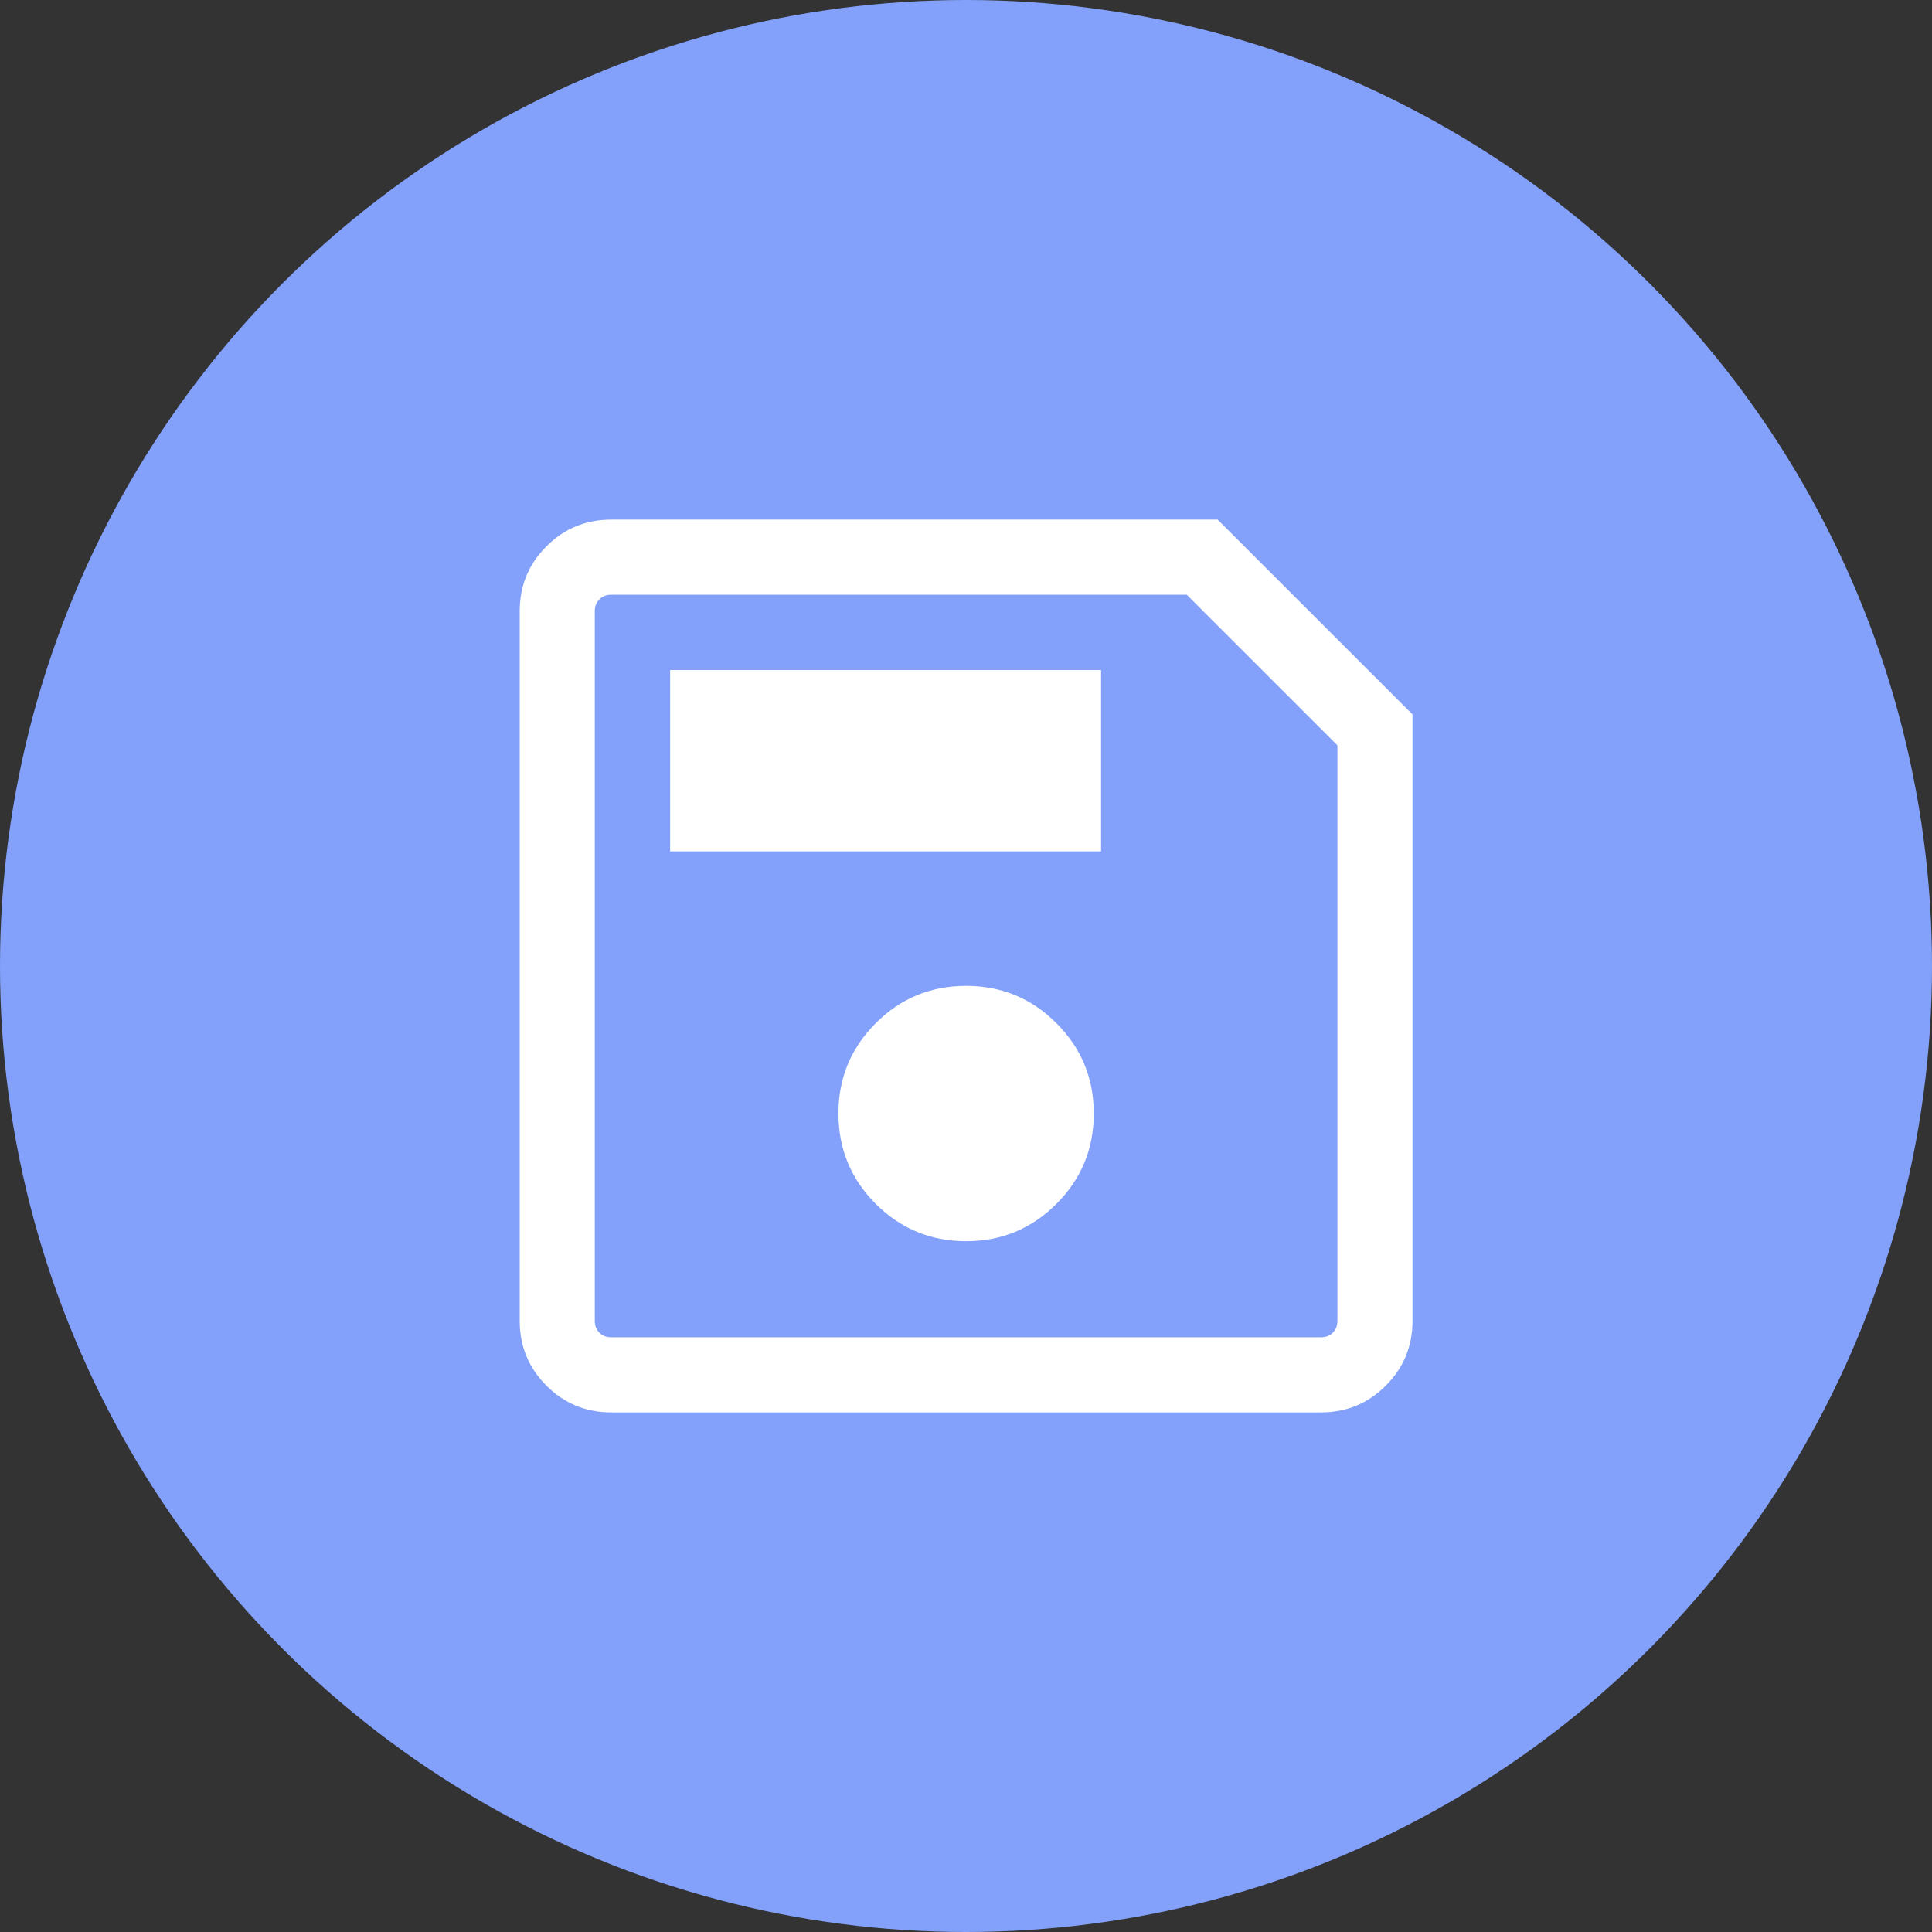
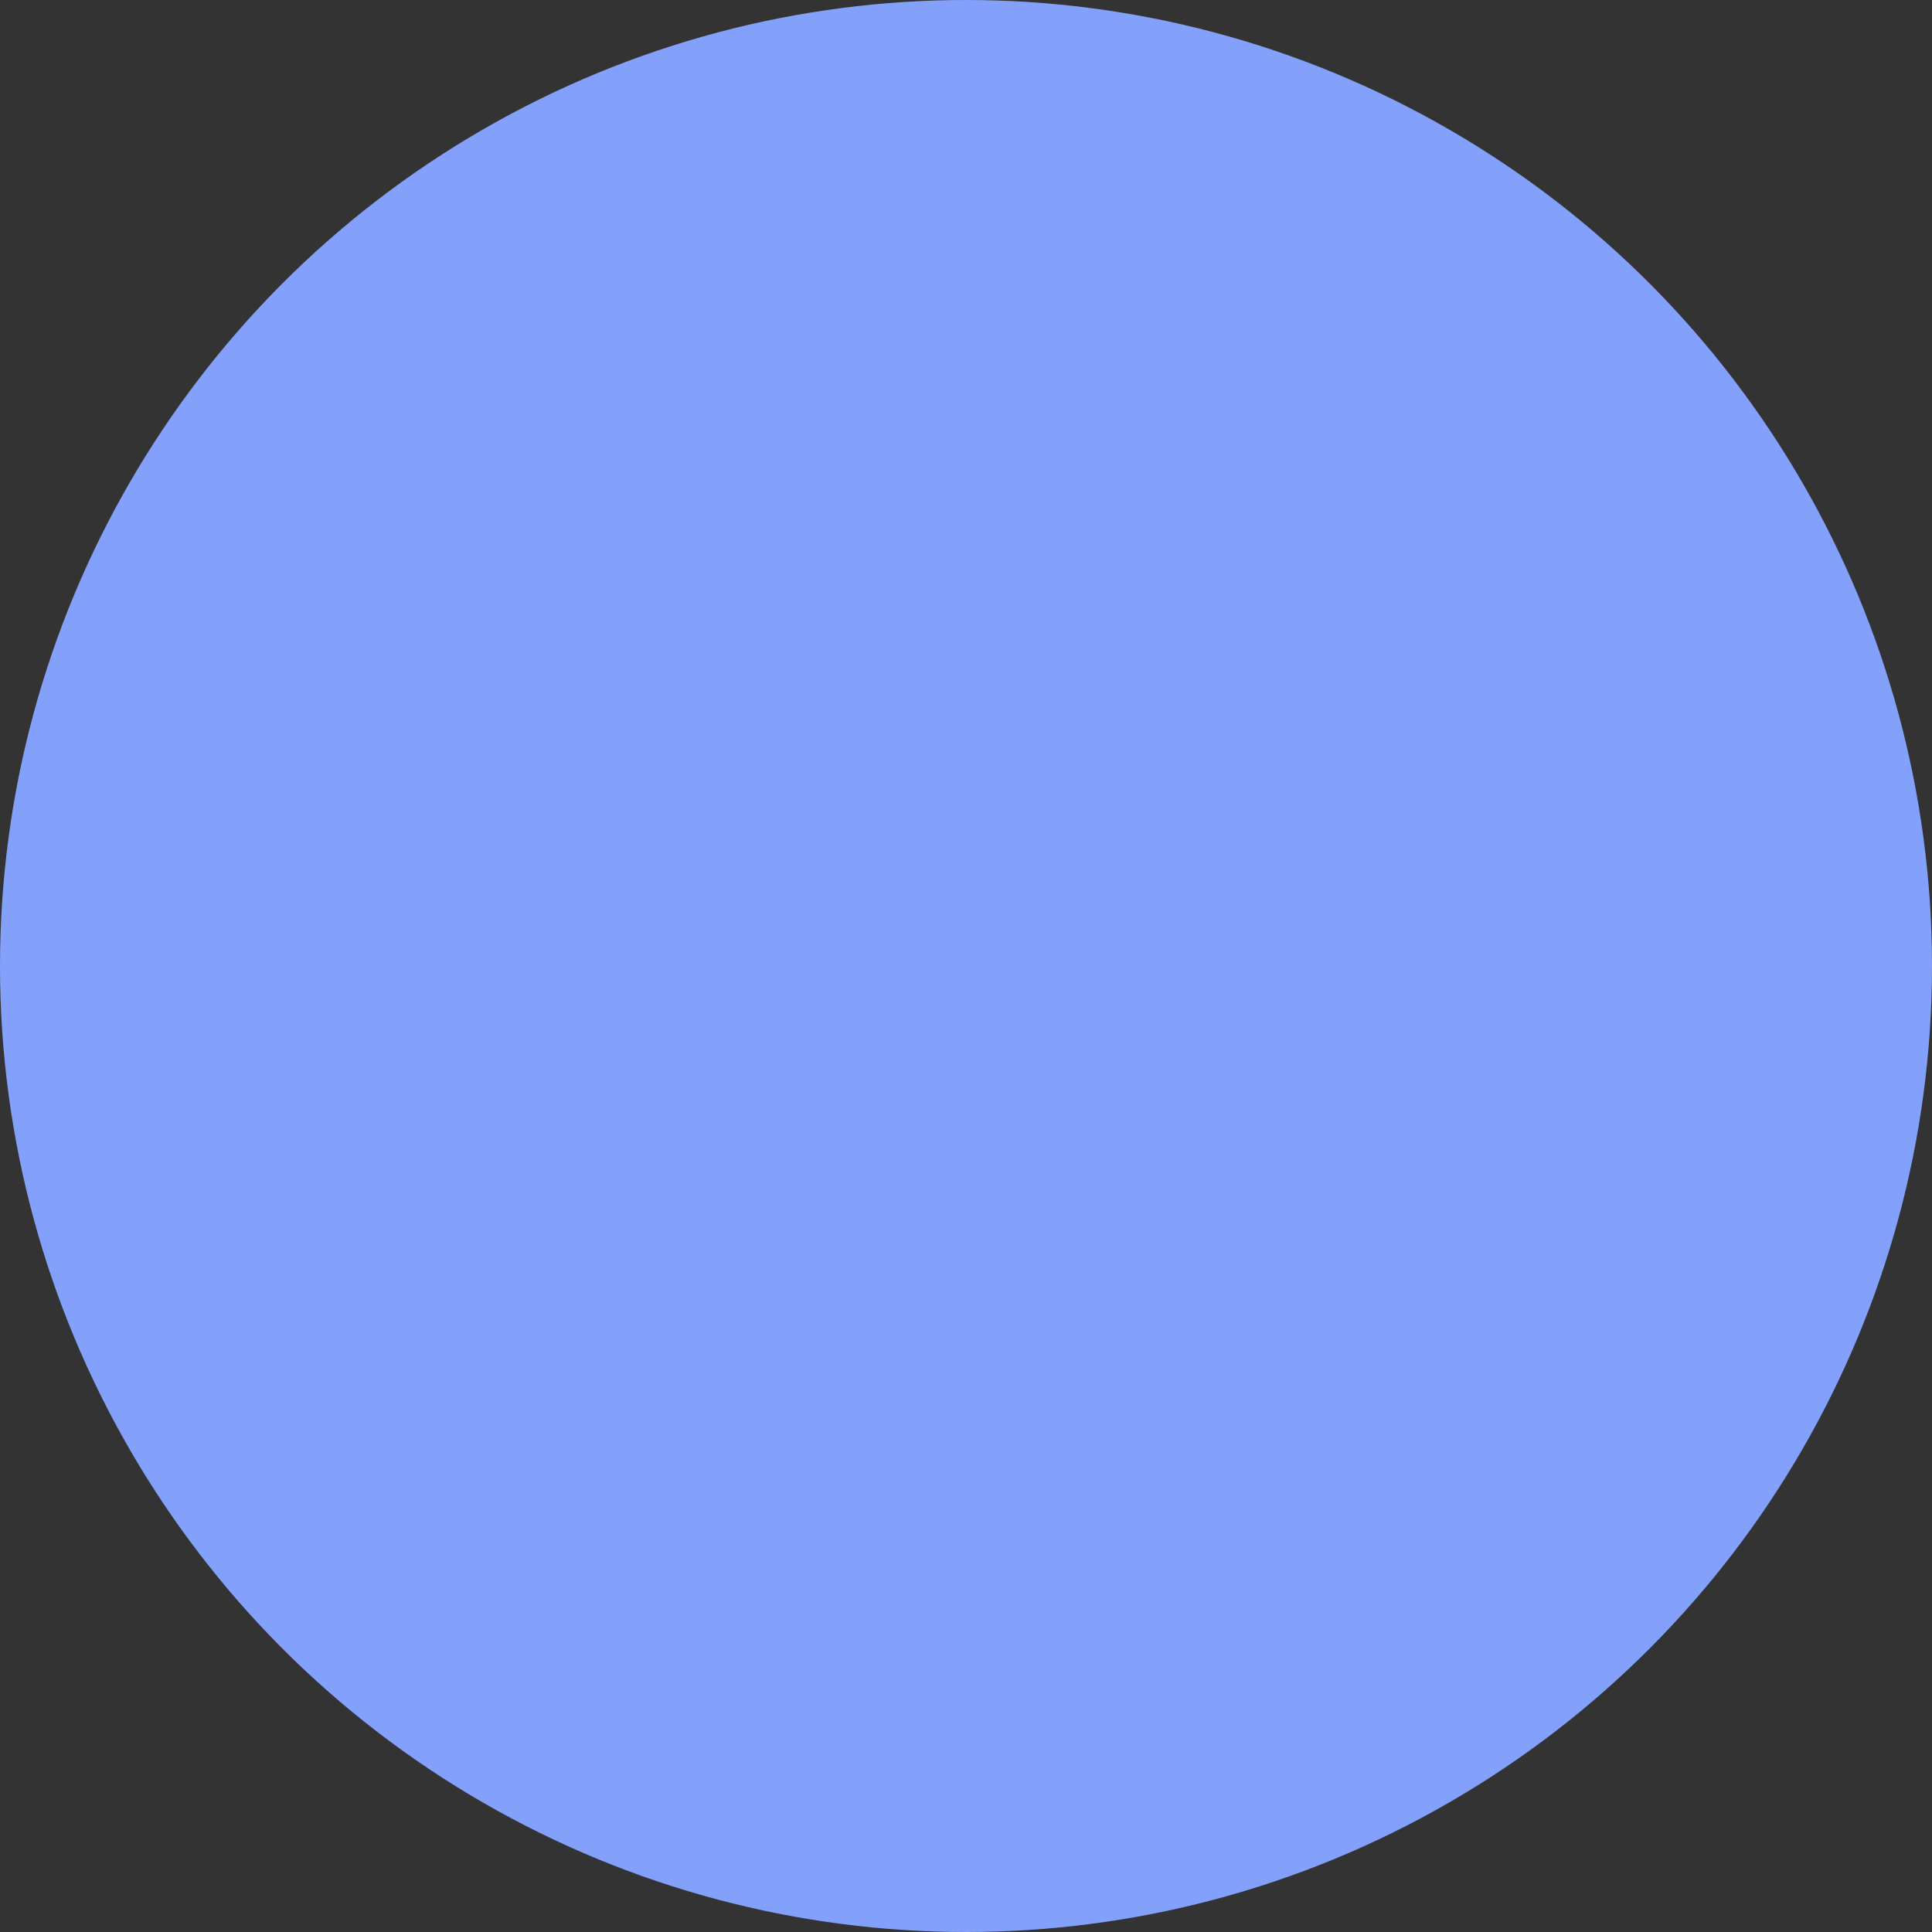
<svg xmlns="http://www.w3.org/2000/svg" width="36" height="36" viewBox="0 0 36 36" fill="none">
  <rect x="0" y="0" width="36" height="36" fill="#333333" stroke="none" />
  <circle cx="18" cy="18" r="18" fill="#83A1FB" />
-   <path d="M26.32 13.312V24.613C26.32 25.086 26.154 25.488 25.822 25.82C25.49 26.152 25.088 26.318 24.616 26.318H11.388C10.916 26.318 10.513 26.152 10.182 25.82C9.85 25.488 9.684 25.086 9.684 24.614V11.386C9.684 10.914 9.85 10.511 10.182 10.18C10.513 9.848 10.916 9.682 11.389 9.682H22.689L26.32 13.312ZM24.921 13.888L22.113 11.081H11.39C11.3 11.081 11.227 11.11 11.169 11.167C11.111 11.225 11.083 11.299 11.083 11.388V24.611C11.083 24.701 11.111 24.775 11.169 24.833C11.227 24.89 11.3 24.919 11.39 24.919H24.613C24.703 24.919 24.777 24.89 24.835 24.833C24.892 24.775 24.921 24.701 24.921 24.611V13.888ZM18.002 23.128C18.66 23.128 19.222 22.896 19.685 22.432C20.149 21.969 20.381 21.408 20.381 20.749C20.381 20.09 20.149 19.529 19.685 19.066C19.222 18.602 18.66 18.37 18.002 18.37C17.343 18.37 16.782 18.602 16.318 19.066C15.855 19.529 15.623 20.09 15.623 20.749C15.623 21.408 15.855 21.969 16.318 22.432C16.782 22.896 17.343 23.128 18.002 23.128ZM12.487 15.864H20.517V12.485H12.487V15.864ZM11.083 13.888V24.919V11.081V13.888Z" fill="white" />
</svg>